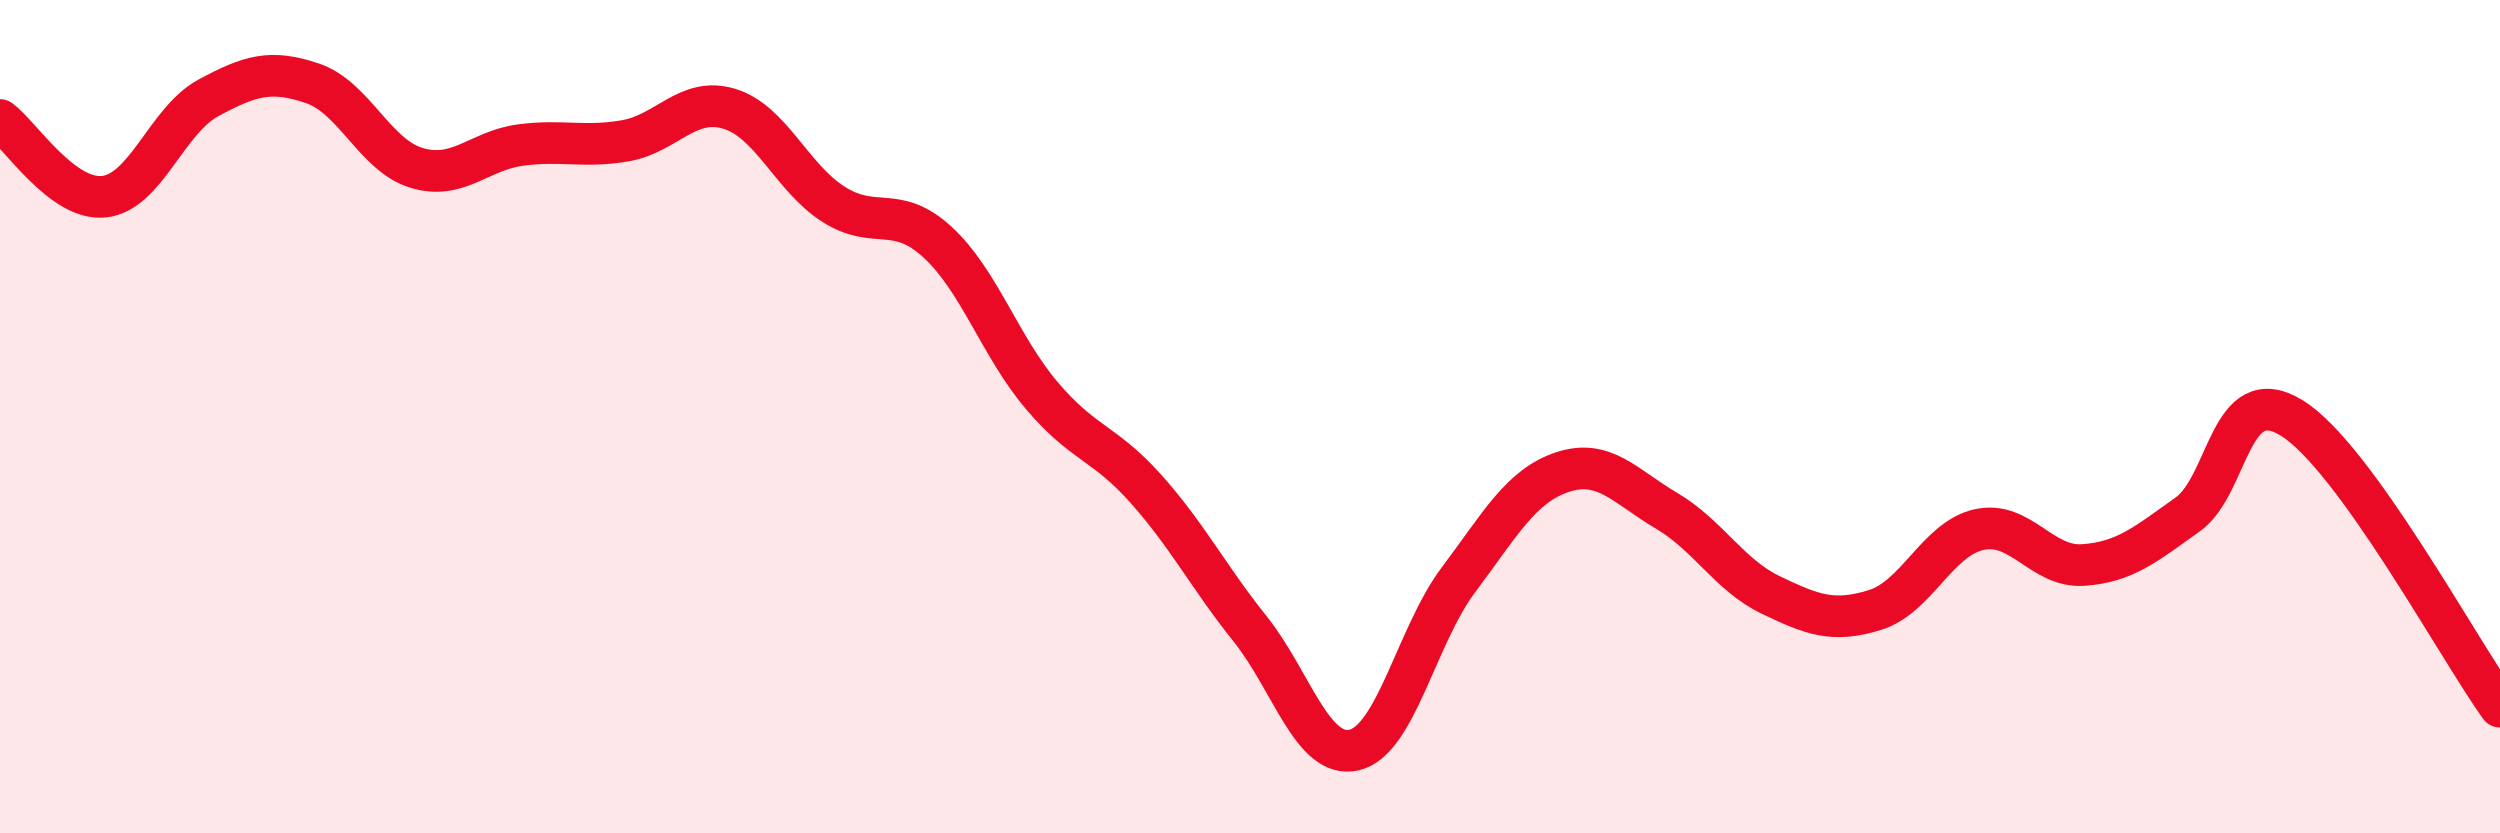
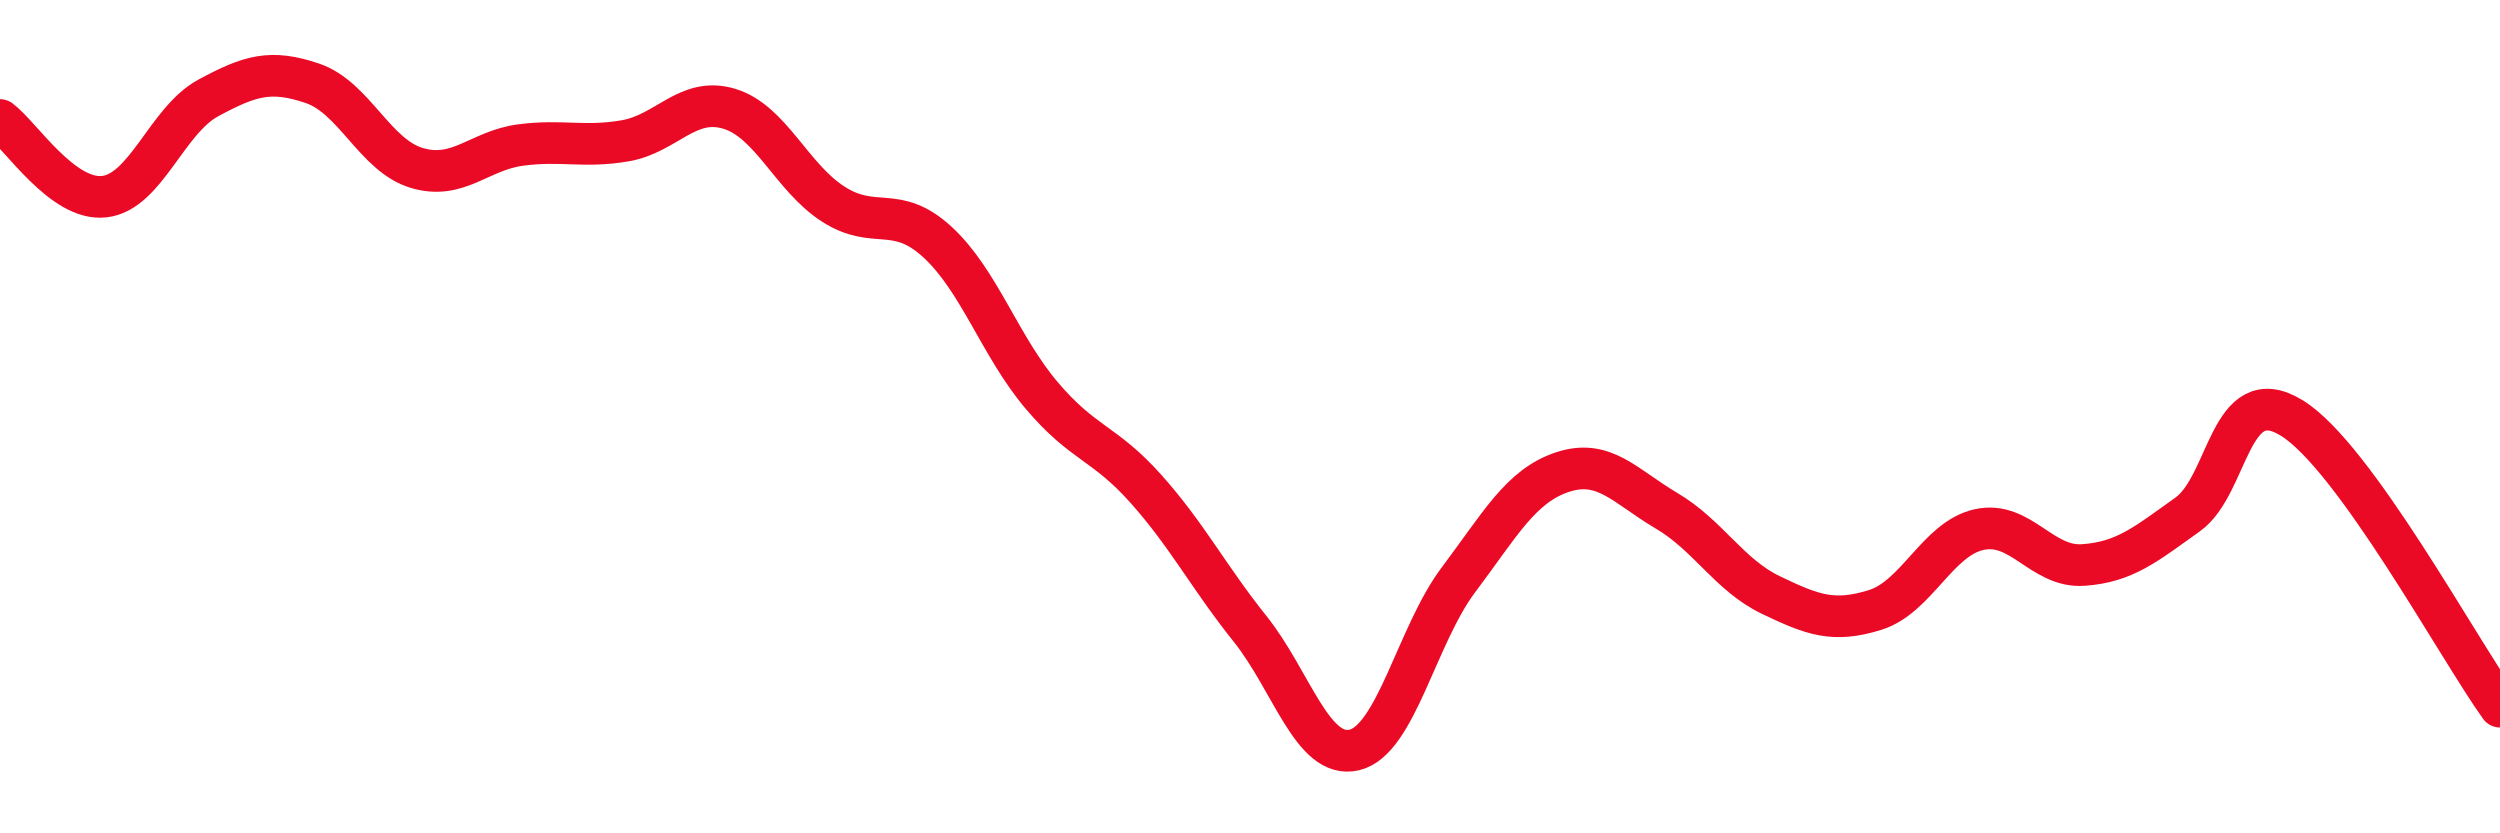
<svg xmlns="http://www.w3.org/2000/svg" width="60" height="20" viewBox="0 0 60 20">
-   <path d="M 0,2.88 C 0.5,3.25 1.5,4.83 2.5,4.72 C 3.5,4.61 4,2.89 5,2.35 C 6,1.81 6.5,1.66 7.5,2 C 8.5,2.34 9,3.73 10,4.03 C 11,4.33 11.5,3.61 12.5,3.48 C 13.5,3.35 14,3.55 15,3.38 C 16,3.21 16.5,2.31 17.5,2.61 C 18.5,2.91 19,4.26 20,4.9 C 21,5.54 21.5,4.89 22.5,5.81 C 23.5,6.73 24,8.31 25,9.49 C 26,10.67 26.5,10.61 27.5,11.73 C 28.5,12.85 29,13.84 30,15.09 C 31,16.34 31.5,18.23 32.5,18 C 33.5,17.77 34,15.25 35,13.92 C 36,12.59 36.5,11.66 37.5,11.33 C 38.5,11 39,11.67 40,12.26 C 41,12.85 41.5,13.8 42.5,14.28 C 43.5,14.76 44,14.95 45,14.64 C 46,14.33 46.5,12.93 47.5,12.71 C 48.5,12.49 49,13.63 50,13.56 C 51,13.49 51.5,13.06 52.5,12.35 C 53.5,11.64 53.5,9.11 55,10.03 C 56.5,10.95 59,15.57 60,16.96L60 20L0 20Z" fill="#EB0A25" opacity="0.1" stroke-linecap="round" stroke-linejoin="round" />
  <path d="M 0,2.88 C 0.5,3.25 1.5,4.83 2.5,4.72 C 3.5,4.61 4,2.89 5,2.35 C 6,1.81 6.5,1.66 7.5,2 C 8.5,2.34 9,3.73 10,4.03 C 11,4.33 11.5,3.61 12.5,3.48 C 13.5,3.35 14,3.55 15,3.38 C 16,3.21 16.5,2.31 17.5,2.61 C 18.5,2.91 19,4.26 20,4.9 C 21,5.54 21.5,4.89 22.5,5.81 C 23.5,6.73 24,8.31 25,9.49 C 26,10.67 26.5,10.61 27.5,11.73 C 28.5,12.85 29,13.84 30,15.09 C 31,16.34 31.5,18.23 32.5,18 C 33.5,17.77 34,15.25 35,13.92 C 36,12.59 36.5,11.66 37.5,11.33 C 38.5,11 39,11.67 40,12.26 C 41,12.85 41.5,13.8 42.5,14.28 C 43.5,14.76 44,14.95 45,14.64 C 46,14.33 46.5,12.93 47.5,12.71 C 48.5,12.49 49,13.63 50,13.56 C 51,13.49 51.5,13.06 52.5,12.35 C 53.5,11.64 53.5,9.11 55,10.03 C 56.5,10.95 59,15.57 60,16.96" stroke="#EB0A25" stroke-width="1" fill="none" stroke-linecap="round" stroke-linejoin="round" />
</svg>